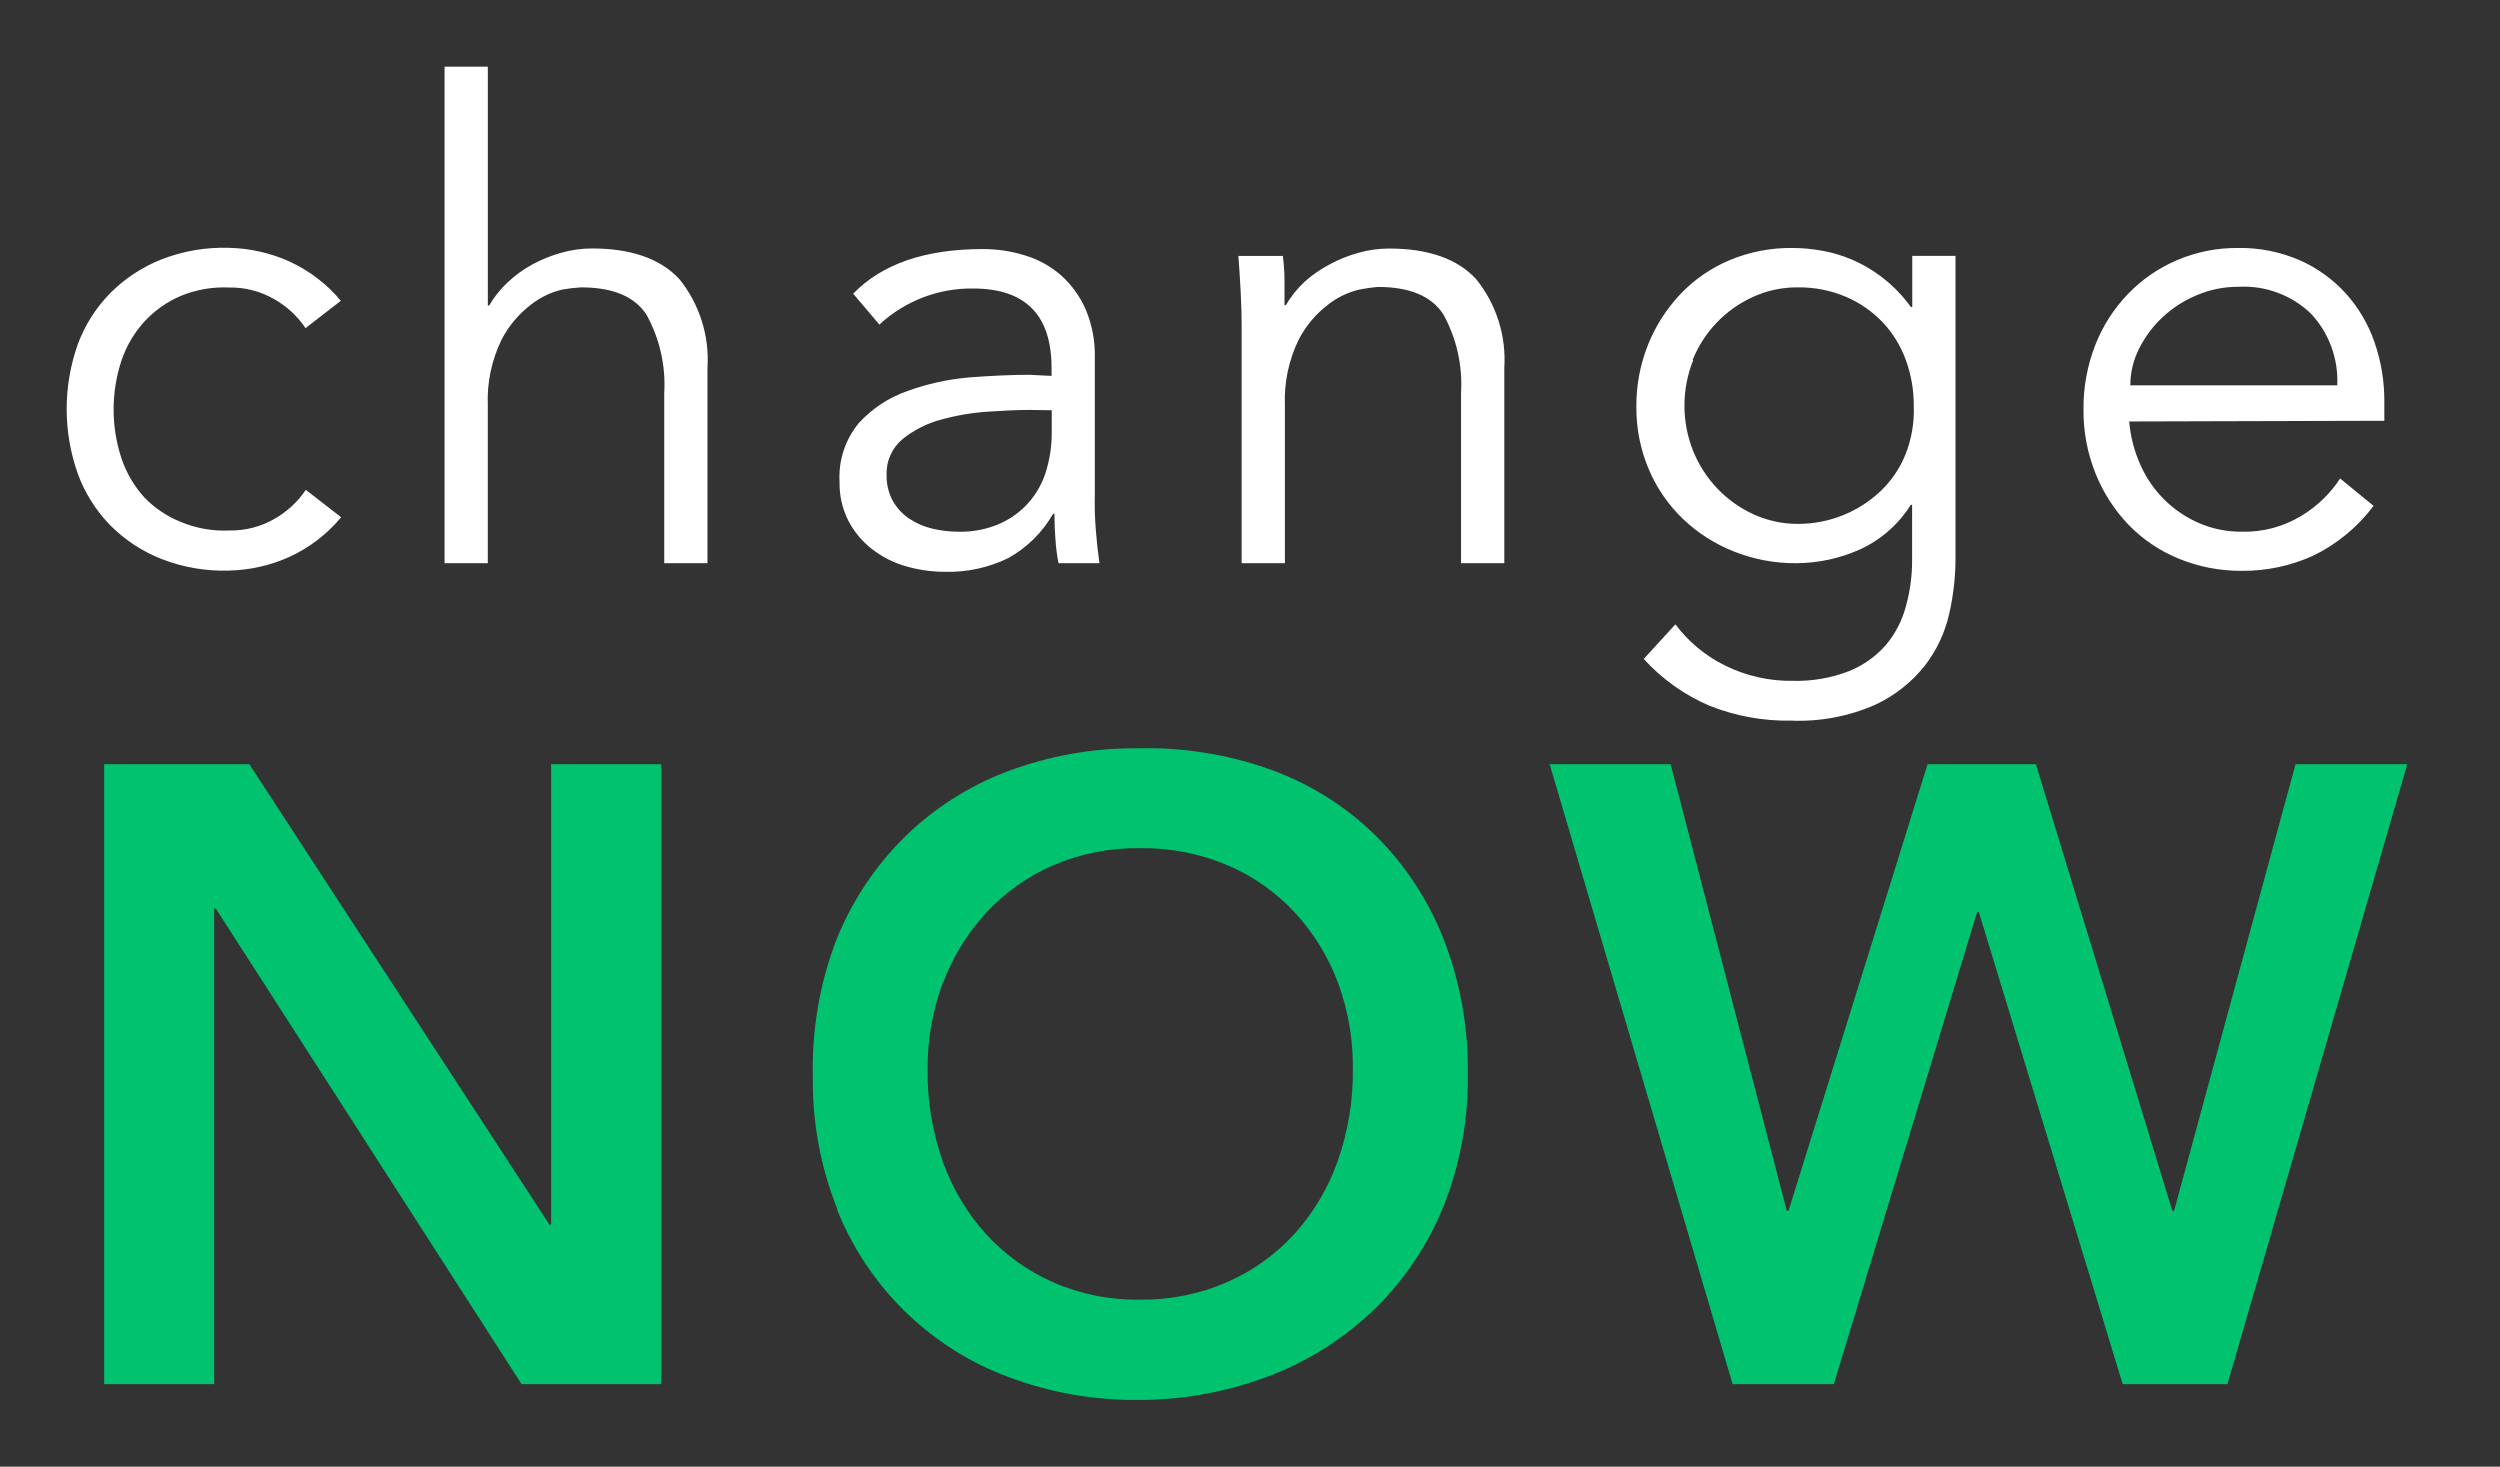
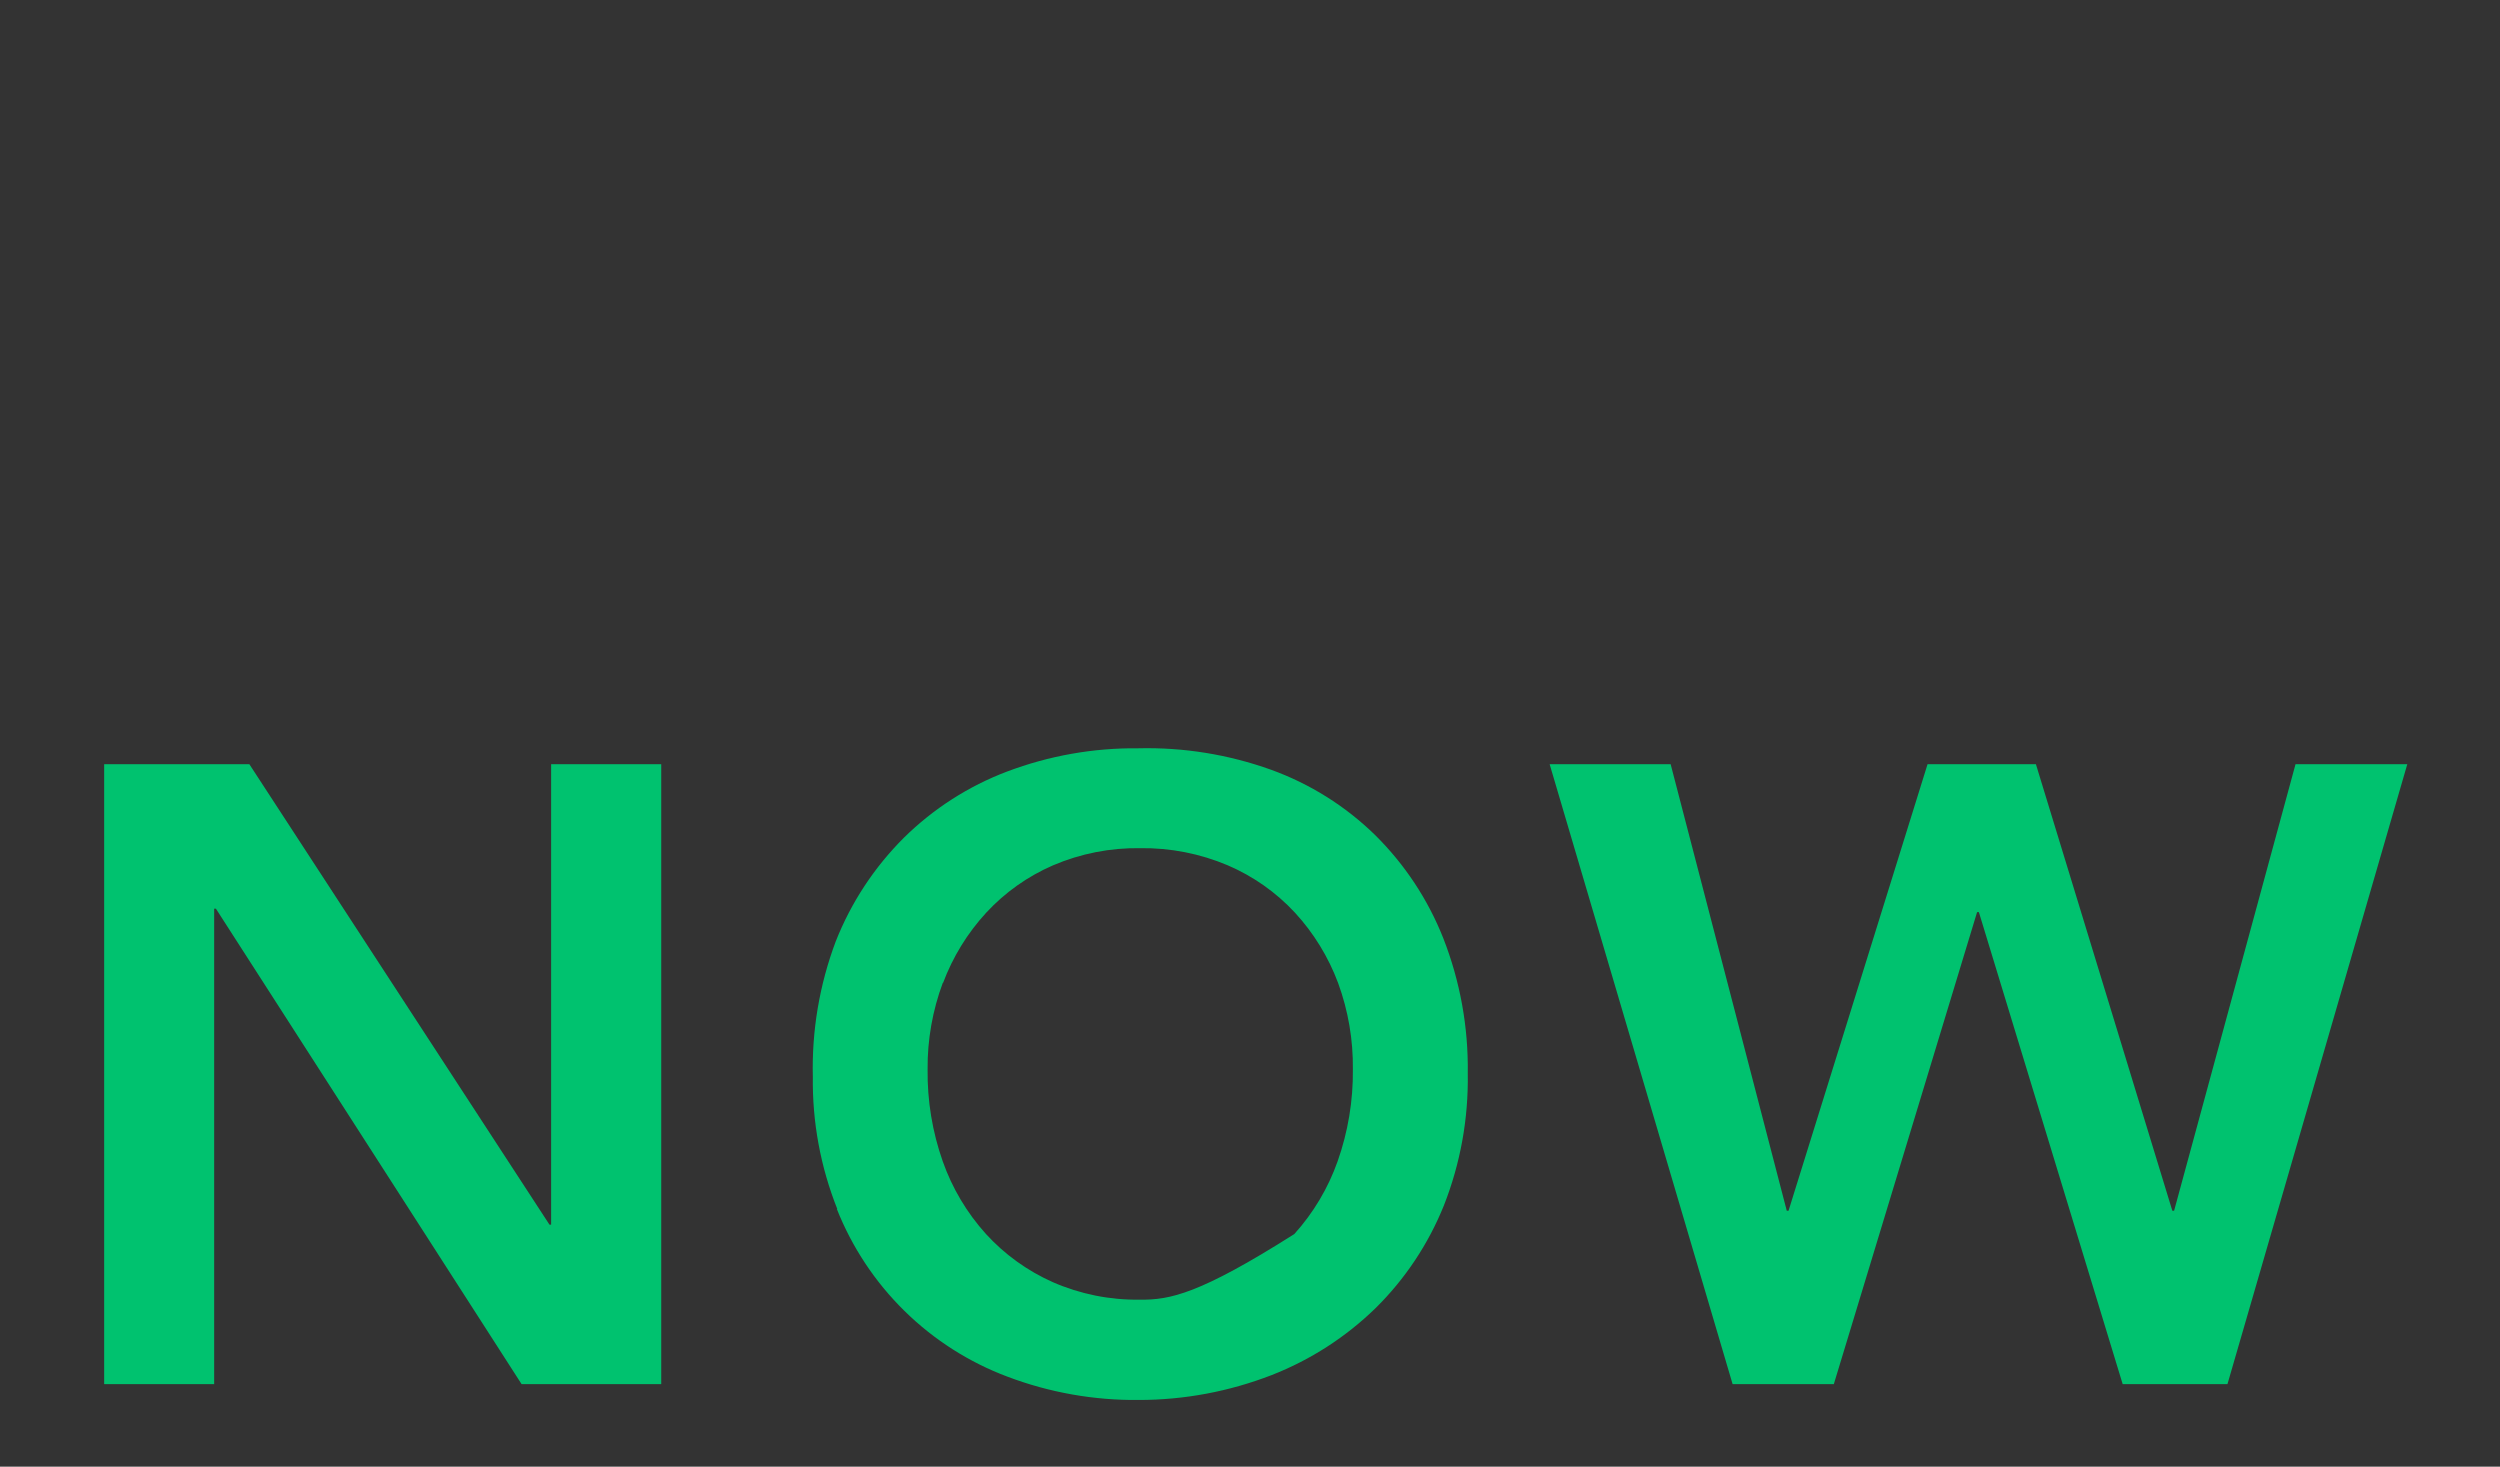
<svg xmlns="http://www.w3.org/2000/svg" width="75" height="44" viewBox="0 0 75 44" fill="none">
  <rect x="0" y="0" width="75" height="44" fill="#333333" stroke="none" />
-   <path d="M10.234 9.035C9.814 8.526 9.283 8.12 8.683 7.845C8.114 7.588 7.498 7.449 6.873 7.435C6.183 7.412 5.496 7.529 4.852 7.779C4.273 8.007 3.747 8.352 3.308 8.793C2.879 9.23 2.547 9.753 2.334 10.328C1.889 11.584 1.889 12.955 2.334 14.211C2.545 14.791 2.878 15.318 3.308 15.759C3.747 16.2 4.273 16.546 4.852 16.772C5.496 17.022 6.183 17.14 6.874 17.117C7.499 17.103 8.114 16.964 8.683 16.707C9.283 16.432 9.813 16.025 10.234 15.517L9.174 14.695C8.934 15.053 8.614 15.349 8.241 15.562C7.826 15.802 7.354 15.924 6.874 15.915C6.38 15.937 5.886 15.85 5.429 15.66C5.016 15.495 4.642 15.245 4.332 14.925C4.024 14.585 3.79 14.186 3.644 13.751C3.33 12.798 3.33 11.77 3.644 10.817C3.79 10.383 4.024 9.985 4.332 9.647C4.636 9.317 5.007 9.055 5.42 8.879C5.878 8.69 6.371 8.603 6.865 8.625C7.345 8.615 7.817 8.738 8.233 8.978C8.606 9.19 8.926 9.487 9.166 9.844L10.226 9.023L10.234 9.035V9.035ZM13.337 16.895H14.634V12.167C14.606 11.486 14.747 10.81 15.044 10.197C15.258 9.78 15.563 9.417 15.936 9.134C16.212 8.918 16.532 8.765 16.873 8.686C17.057 8.654 17.243 8.632 17.43 8.621C18.385 8.621 19.04 8.894 19.395 9.441C19.792 10.161 19.976 10.978 19.927 11.798V16.896H21.224V11.041C21.287 10.078 20.987 9.125 20.381 8.373C19.811 7.76 18.936 7.454 17.758 7.454C17.448 7.454 17.142 7.498 16.845 7.581C16.541 7.664 16.247 7.783 15.969 7.934C15.699 8.082 15.449 8.264 15.224 8.476C15.008 8.678 14.824 8.91 14.675 9.166H14.635V2H13.337V16.896V16.895ZM31.552 12.307V12.976C31.554 13.366 31.497 13.756 31.384 14.129C31.28 14.479 31.102 14.801 30.861 15.075C30.62 15.348 30.322 15.566 29.988 15.713C29.601 15.88 29.182 15.961 28.76 15.952C28.498 15.952 28.237 15.921 27.982 15.862C27.735 15.806 27.499 15.705 27.287 15.566C27.08 15.43 26.909 15.247 26.787 15.032C26.657 14.793 26.592 14.524 26.599 14.252C26.59 14.046 26.629 13.841 26.713 13.653C26.797 13.465 26.923 13.3 27.082 13.169C27.423 12.896 27.818 12.697 28.24 12.586C28.703 12.459 29.178 12.379 29.657 12.348C30.147 12.315 30.557 12.298 30.884 12.298L31.552 12.307V12.307ZM30.905 11.244C30.359 11.244 29.753 11.27 29.087 11.322C28.45 11.375 27.822 11.513 27.221 11.732C26.665 11.925 26.166 12.254 25.768 12.688C25.358 13.181 25.15 13.812 25.187 14.453C25.177 14.861 25.269 15.264 25.453 15.627C25.626 15.956 25.867 16.245 26.161 16.473C26.462 16.707 26.805 16.881 27.171 16.986C27.555 17.098 27.951 17.155 28.351 17.154C29.007 17.171 29.657 17.031 30.246 16.744C30.808 16.432 31.274 15.972 31.593 15.414H31.633C31.633 15.663 31.643 15.919 31.663 16.181C31.681 16.444 31.713 16.682 31.756 16.896H32.984C32.938 16.578 32.903 16.259 32.878 15.939C32.846 15.575 32.835 15.209 32.845 14.843V10.74C32.858 10.24 32.765 9.743 32.571 9.283C32.402 8.897 32.154 8.552 31.842 8.269C31.532 7.995 31.166 7.79 30.77 7.669C30.355 7.537 29.921 7.471 29.485 7.472C27.755 7.472 26.458 7.918 25.596 8.811L26.382 9.738C27.145 9.03 28.15 8.642 29.19 8.655C30.762 8.655 31.547 9.449 31.547 11.039V11.277L30.905 11.245V11.244ZM37.151 7.677C37.178 8.019 37.201 8.38 37.221 8.76C37.24 9.14 37.249 9.455 37.249 9.704V16.896H38.547V12.167C38.519 11.486 38.66 10.81 38.957 10.197C39.171 9.78 39.475 9.417 39.849 9.134C40.125 8.918 40.445 8.765 40.786 8.686C40.967 8.65 41.15 8.624 41.334 8.608C42.289 8.608 42.944 8.882 43.299 9.429C43.696 10.148 43.881 10.965 43.831 11.785V16.895H45.129V11.043C45.192 10.079 44.892 9.127 44.286 8.375C43.721 7.762 42.849 7.456 41.67 7.456C41.361 7.456 41.054 7.5 40.757 7.583C40.453 7.666 40.159 7.785 39.881 7.936C39.607 8.08 39.353 8.258 39.124 8.466C38.909 8.668 38.724 8.9 38.576 9.156H38.535V8.416C38.535 8.173 38.518 7.926 38.485 7.678H37.151V7.677ZM50.778 10.8C51.116 9.96 51.764 9.283 52.588 8.908C53.01 8.715 53.469 8.617 53.933 8.621C54.433 8.614 54.927 8.711 55.386 8.908C55.802 9.086 56.176 9.348 56.488 9.676C56.79 10 57.024 10.383 57.175 10.8C57.335 11.24 57.415 11.704 57.413 12.171C57.433 12.669 57.349 13.165 57.167 13.628C56.997 14.05 56.74 14.429 56.41 14.741C55.745 15.366 54.867 15.715 53.954 15.717C53.49 15.721 53.03 15.623 52.607 15.43C52.202 15.245 51.835 14.985 51.527 14.663C51.216 14.337 50.968 13.955 50.798 13.538C50.445 12.66 50.445 11.678 50.798 10.8H50.778V10.8ZM49.312 19.769C49.86 20.37 50.53 20.848 51.277 21.169C52.058 21.481 52.893 21.634 53.733 21.619C54.596 21.654 55.455 21.493 56.246 21.148C56.832 20.877 57.347 20.472 57.748 19.966C58.102 19.507 58.351 18.976 58.477 18.41C58.597 17.886 58.66 17.351 58.665 16.813V7.677H57.368V9.212H57.327C56.879 8.589 56.271 8.098 55.567 7.792C55.271 7.665 54.96 7.572 54.642 7.517C54.353 7.466 54.06 7.44 53.766 7.439C53.123 7.432 52.485 7.556 51.891 7.804C51.335 8.037 50.834 8.382 50.417 8.818C50 9.258 49.669 9.773 49.443 10.336C49.205 10.931 49.085 11.567 49.091 12.208C49.086 12.851 49.213 13.488 49.464 14.08C49.701 14.64 50.049 15.145 50.487 15.566C50.927 15.986 51.444 16.317 52.01 16.542C52.606 16.78 53.242 16.901 53.884 16.896C54.542 16.894 55.192 16.754 55.792 16.486C56.422 16.199 56.954 15.733 57.322 15.147H57.363V16.789C57.366 17.265 57.303 17.739 57.175 18.197C57.061 18.624 56.855 19.021 56.569 19.358C56.266 19.702 55.886 19.969 55.46 20.138C54.928 20.342 54.36 20.44 53.79 20.425C53.081 20.437 52.379 20.278 51.743 19.962C51.16 19.673 50.652 19.251 50.262 18.73L49.312 19.769V19.769ZM63.909 11.559C63.909 11.176 64.001 10.797 64.175 10.455C64.352 10.101 64.592 9.781 64.883 9.511C65.184 9.231 65.533 9.007 65.914 8.851C66.303 8.687 66.72 8.603 67.142 8.604C67.546 8.58 67.951 8.641 68.33 8.782C68.709 8.923 69.055 9.142 69.344 9.425C69.608 9.712 69.812 10.049 69.945 10.415C70.078 10.782 70.136 11.171 70.118 11.56H63.908L63.909 11.559ZM71.53 12.623V12.048C71.534 11.442 71.434 10.84 71.235 10.267C71.05 9.729 70.76 9.234 70.38 8.81C69.996 8.386 69.528 8.046 69.005 7.812C68.417 7.556 67.78 7.428 67.138 7.439C66.511 7.434 65.889 7.558 65.312 7.804C64.758 8.04 64.257 8.385 63.839 8.818C63.414 9.26 63.081 9.782 62.857 10.353C62.618 10.968 62.498 11.622 62.505 12.282C62.498 12.943 62.622 13.599 62.869 14.212C63.098 14.782 63.434 15.302 63.859 15.746C64.285 16.184 64.797 16.529 65.362 16.76C65.963 17.006 66.608 17.13 67.257 17.125C67.992 17.131 68.72 16.977 69.389 16.674C70.106 16.327 70.73 15.813 71.207 15.176L70.204 14.355C69.909 14.807 69.516 15.187 69.054 15.467C68.514 15.799 67.89 15.967 67.257 15.951C66.819 15.956 66.384 15.869 65.98 15.697C65.19 15.358 64.558 14.731 64.212 13.944C64.027 13.533 63.913 13.093 63.876 12.644L71.53 12.623V12.623Z" fill="white" />
-   <path d="M3.125 41.523H6.425V27.26H6.477L15.647 41.523H19.837V22.925H16.534V36.741H16.485L7.48 22.925H3.125V41.523V41.523ZM25.105 36.269C25.561 37.419 26.252 38.462 27.135 39.329C28.016 40.195 29.069 40.867 30.226 41.301C31.485 41.777 32.822 42.014 34.168 41.999C35.53 41.999 36.88 41.745 38.151 41.252C39.315 40.797 40.376 40.113 41.27 39.241C42.155 38.367 42.851 37.32 43.316 36.166C43.813 34.904 44.056 33.555 44.033 32.197C44.053 30.813 43.804 29.439 43.3 28.15C42.84 26.986 42.143 25.931 41.253 25.051C40.365 24.183 39.301 23.516 38.134 23.093C36.858 22.635 35.508 22.416 34.152 22.449C32.806 22.434 31.469 22.671 30.21 23.147C29.053 23.586 28.001 24.261 27.12 25.129C26.231 26.014 25.534 27.073 25.073 28.24C24.585 29.538 24.351 30.918 24.385 32.304C24.367 33.661 24.616 35.008 25.118 36.269H25.106H25.105ZM28.29 29.492C28.582 28.71 29.023 27.993 29.588 27.379C30.151 26.771 30.833 26.288 31.593 25.959C32.419 25.606 33.311 25.431 34.209 25.445C35.108 25.433 36.001 25.608 36.829 25.958C37.593 26.285 38.281 26.768 38.847 27.378C39.412 27.992 39.852 28.71 40.144 29.492C40.447 30.321 40.597 31.199 40.586 32.082C40.596 33.022 40.441 33.955 40.128 34.841C39.843 35.646 39.402 36.387 38.83 37.021C38.265 37.638 37.578 38.13 36.812 38.465C35.986 38.824 35.093 39.002 34.192 38.99C33.295 39.003 32.407 38.824 31.585 38.465C30.824 38.127 30.141 37.635 29.579 37.02C29.007 36.386 28.566 35.645 28.282 34.84C27.97 33.954 27.817 33.021 27.828 32.082C27.82 31.194 27.976 30.312 28.286 29.48L28.29 29.492V29.492ZM51.978 41.523H55.015L59.313 27.363H59.366L63.68 41.523H66.824L72.219 22.925H68.866L65.223 36.322H65.17L61.077 22.925H57.827L53.656 36.322H53.603L50.119 22.925H46.489L51.978 41.523Z" fill="#00C26F" />
+   <path d="M3.125 41.523H6.425V27.26H6.477L15.647 41.523H19.837V22.925H16.534V36.741H16.485L7.48 22.925H3.125V41.523V41.523ZM25.105 36.269C25.561 37.419 26.252 38.462 27.135 39.329C28.016 40.195 29.069 40.867 30.226 41.301C31.485 41.777 32.822 42.014 34.168 41.999C35.53 41.999 36.88 41.745 38.151 41.252C39.315 40.797 40.376 40.113 41.27 39.241C42.155 38.367 42.851 37.32 43.316 36.166C43.813 34.904 44.056 33.555 44.033 32.197C44.053 30.813 43.804 29.439 43.3 28.15C42.84 26.986 42.143 25.931 41.253 25.051C40.365 24.183 39.301 23.516 38.134 23.093C36.858 22.635 35.508 22.416 34.152 22.449C32.806 22.434 31.469 22.671 30.21 23.147C29.053 23.586 28.001 24.261 27.12 25.129C26.231 26.014 25.534 27.073 25.073 28.24C24.585 29.538 24.351 30.918 24.385 32.304C24.367 33.661 24.616 35.008 25.118 36.269H25.106H25.105ZM28.29 29.492C28.582 28.71 29.023 27.993 29.588 27.379C30.151 26.771 30.833 26.288 31.593 25.959C32.419 25.606 33.311 25.431 34.209 25.445C35.108 25.433 36.001 25.608 36.829 25.958C37.593 26.285 38.281 26.768 38.847 27.378C39.412 27.992 39.852 28.71 40.144 29.492C40.447 30.321 40.597 31.199 40.586 32.082C40.596 33.022 40.441 33.955 40.128 34.841C39.843 35.646 39.402 36.387 38.83 37.021C35.986 38.824 35.093 39.002 34.192 38.99C33.295 39.003 32.407 38.824 31.585 38.465C30.824 38.127 30.141 37.635 29.579 37.02C29.007 36.386 28.566 35.645 28.282 34.84C27.97 33.954 27.817 33.021 27.828 32.082C27.82 31.194 27.976 30.312 28.286 29.48L28.29 29.492V29.492ZM51.978 41.523H55.015L59.313 27.363H59.366L63.68 41.523H66.824L72.219 22.925H68.866L65.223 36.322H65.17L61.077 22.925H57.827L53.656 36.322H53.603L50.119 22.925H46.489L51.978 41.523Z" fill="#00C26F" />
</svg>